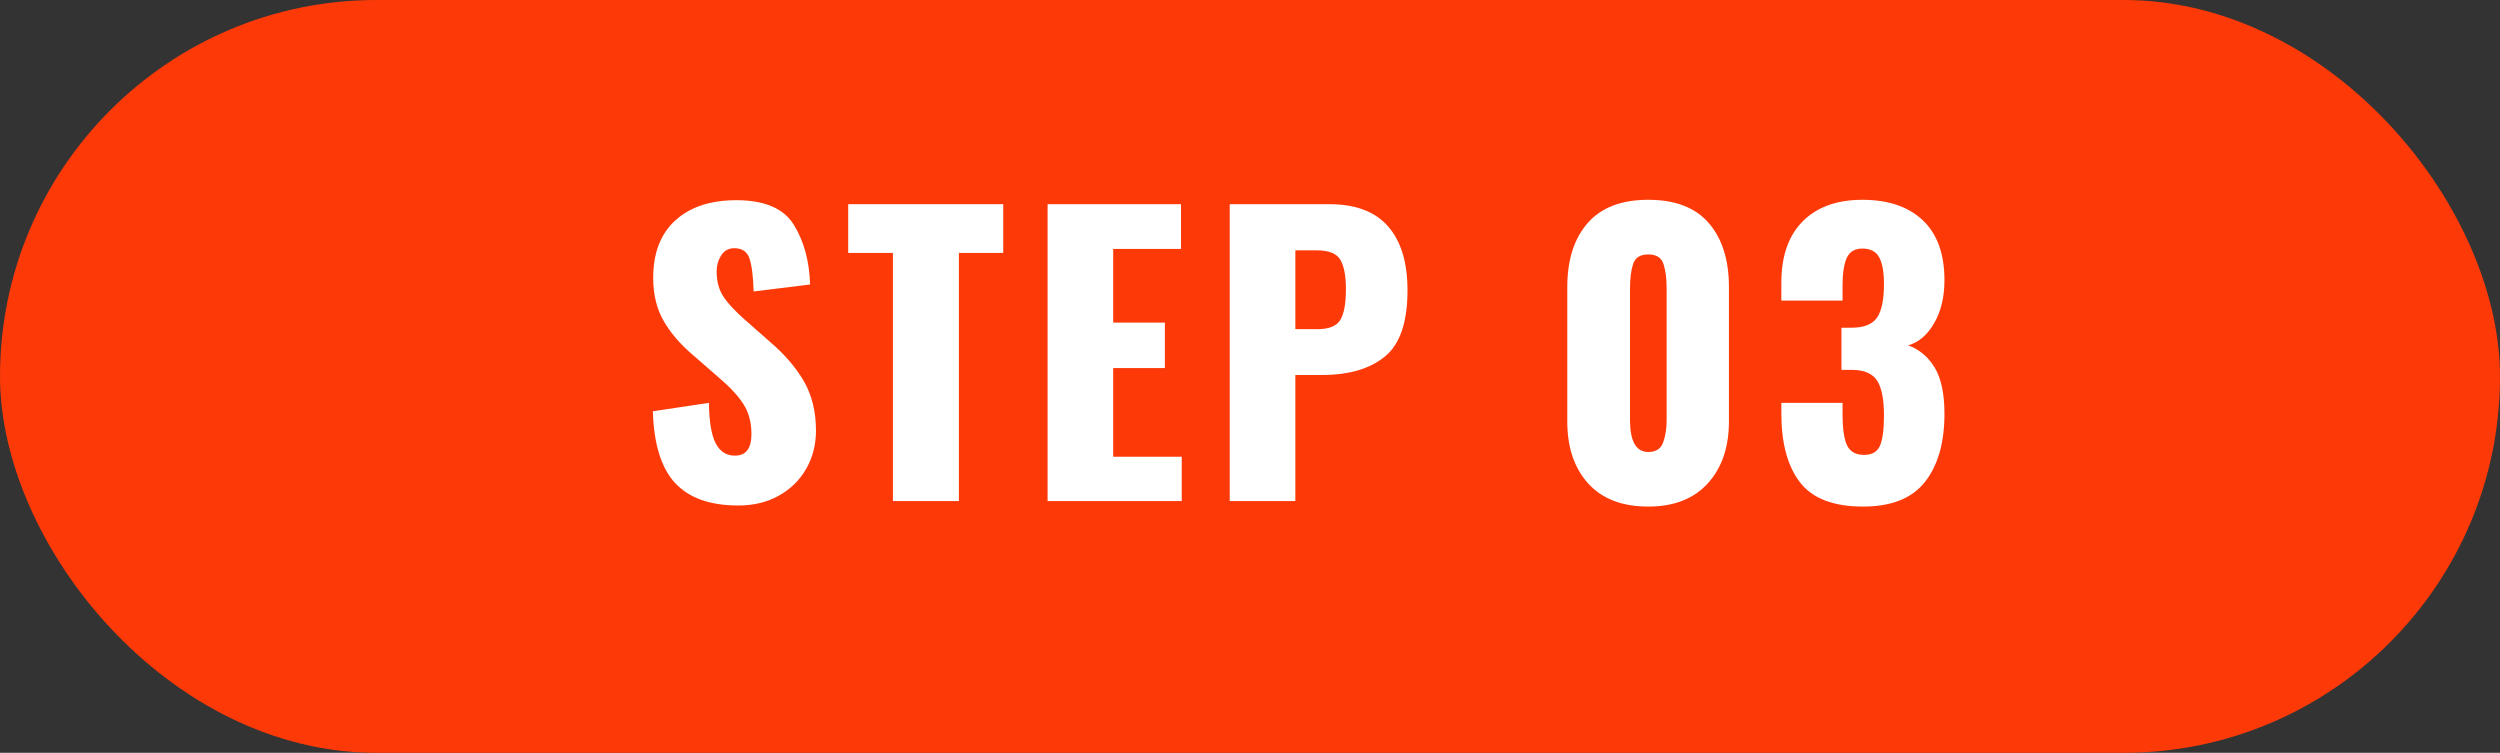
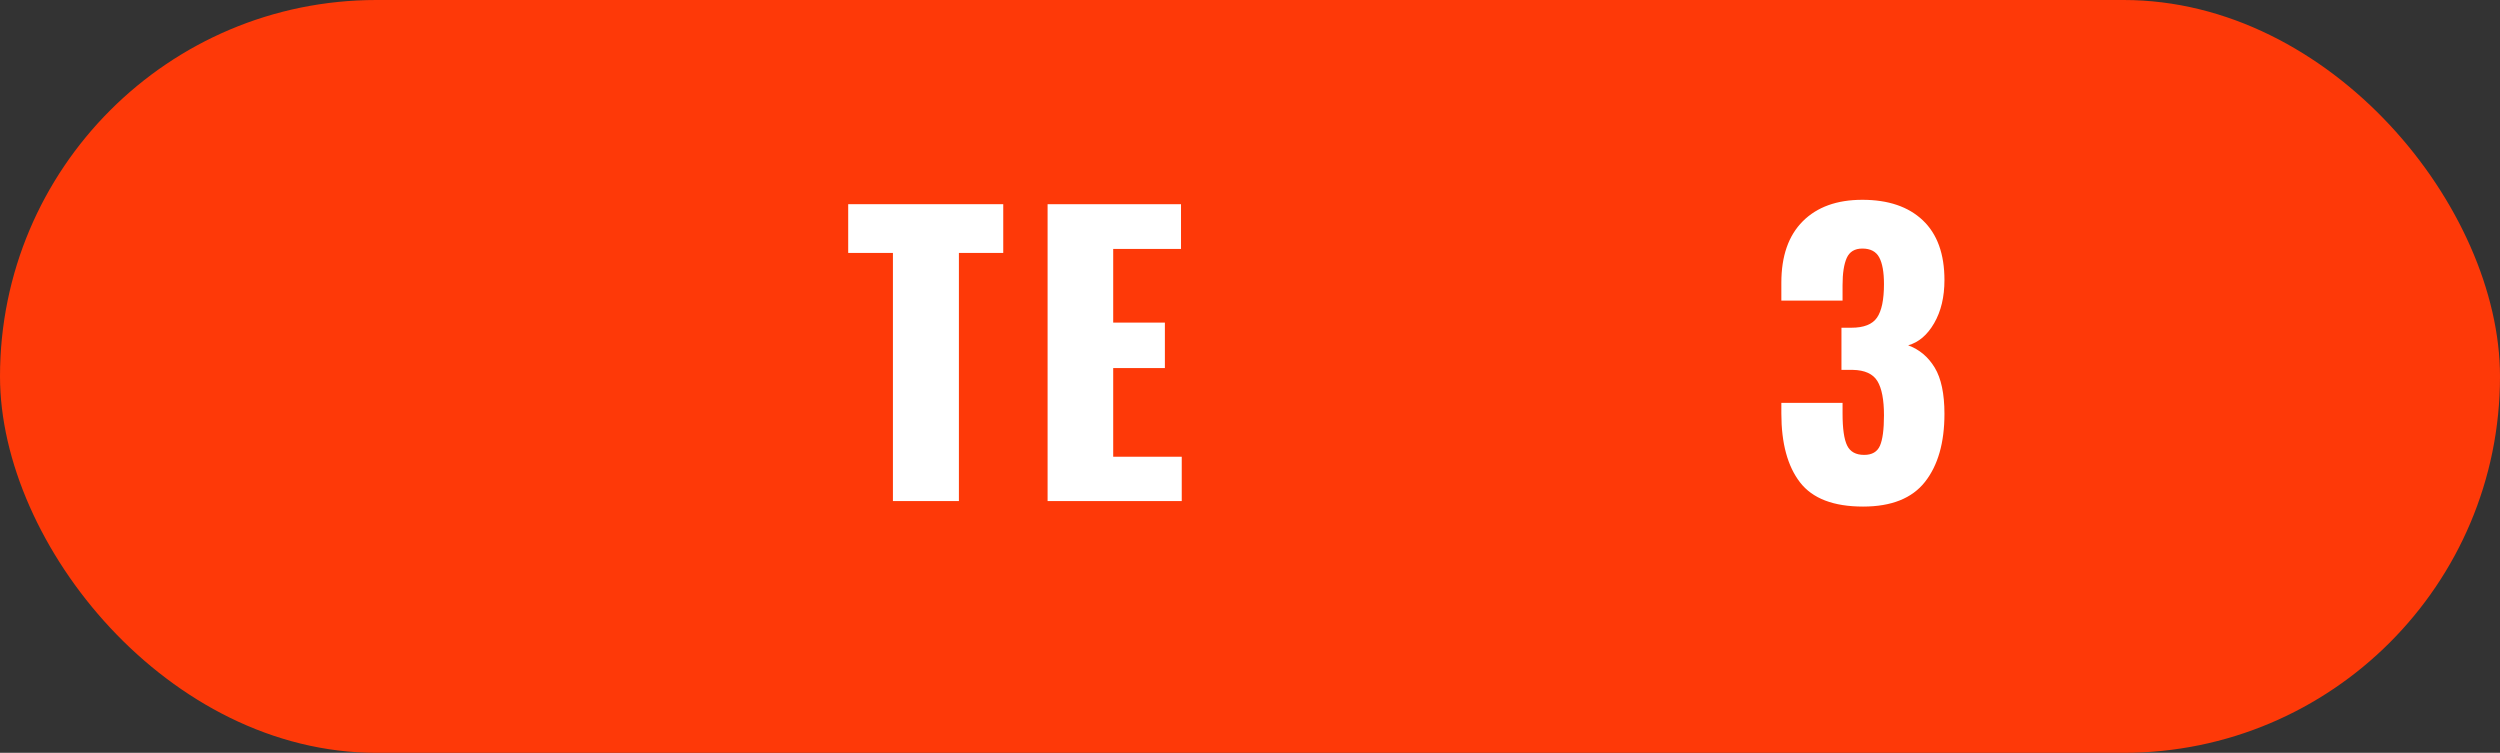
<svg xmlns="http://www.w3.org/2000/svg" id="_レイヤー_2" width="156.881" height="47.242" viewBox="0 0 156.881 47.242">
  <rect x="0" y="0" width="156.881" height="47.242" fill="#333333" stroke="none" />
  <defs>
    <style>.cls-1{fill:#fff;}.cls-2{fill:#fe3908;}</style>
  </defs>
  <g id="_レイヤー_1-2">
    <rect class="cls-2" x="0" y="0" width="156.881" height="47.242" rx="23.621" ry="23.621" />
-     <path class="cls-1" d="M42.359,30.305c-.867-.942-1.331-2.441-1.391-4.496l3.519-.529c.015,1.181.157,2.028.426,2.542.268.514.67.771,1.207.771.69,0,1.035-.452,1.035-1.357,0-.721-.165-1.342-.494-1.863-.33-.521-.848-1.081-1.553-1.679l-1.61-1.403c-.797-.674-1.415-1.392-1.852-2.15s-.656-1.659-.656-2.702c0-1.564.464-2.768,1.392-3.611.928-.843,2.204-1.265,3.83-1.265,1.763,0,2.963.514,3.6,1.541s.978,2.276,1.023,3.749l-3.542.437c-.031-.966-.119-1.659-.264-2.081-.146-.422-.464-.633-.955-.633-.353,0-.625.149-.816.448-.192.3-.287.633-.287,1.001,0,.629.142,1.158.425,1.587.284.43.74.92,1.369,1.472l1.541,1.357c.92.782,1.633,1.61,2.139,2.483.506.874.759,1.909.759,3.105,0,.874-.203,1.668-.609,2.381s-.978,1.276-1.713,1.69-1.587.621-2.553.621c-1.778,0-3.101-.472-3.967-1.415Z" />
    <path class="cls-1" d="M56.033,15.872h-2.806v-3.059h9.729v3.059h-2.783v15.571h-4.14v-15.571Z" />
    <path class="cls-1" d="M65.739,12.814h8.372v2.806h-4.255v4.623h3.243v2.853h-3.243v5.565h4.301v2.783h-8.418V12.814Z" />
-     <path class="cls-1" d="M77.169,12.814h6.256c1.641,0,2.867.464,3.68,1.392.813.928,1.219,2.266,1.219,4.014,0,1.993-.471,3.377-1.415,4.151-.943.774-2.266,1.161-3.967,1.161h-1.656v7.912h-4.117V12.814ZM82.666,20.657c.721,0,1.199-.191,1.438-.575.237-.383.356-1.026.356-1.932,0-.828-.115-1.441-.345-1.84s-.721-.599-1.472-.599h-1.356v4.945h1.38Z" />
-     <path class="cls-1" d="M99.663,30.34c-.874-.967-1.312-2.262-1.312-3.888v-8.44c0-1.702.426-3.04,1.277-4.014s2.12-1.461,3.806-1.461,2.952.487,3.795,1.461,1.265,2.312,1.265,4.014v8.44c0,1.61-.441,2.902-1.323,3.876-.882.974-2.127,1.46-3.738,1.46-1.641,0-2.897-.482-3.771-1.448ZM104.367,27.764c.146-.398.219-.866.219-1.403v-8.257c0-.613-.065-1.123-.195-1.529-.131-.406-.449-.609-.955-.609-.506,0-.824.199-.954.598-.131.398-.195.912-.195,1.541v8.257c0,1.334.383,2.001,1.149,2.001.476,0,.786-.199.932-.598Z" />
    <path class="cls-1" d="M112.957,30.271c-.782-1.012-1.173-2.453-1.173-4.324v-.667h3.841v.667c0,.951.095,1.621.288,2.013.191.391.548.586,1.069.586.49,0,.82-.191.989-.574.168-.384.253-1.02.253-1.909,0-.981-.138-1.698-.414-2.15-.276-.452-.79-.687-1.541-.702h-.713v-2.645h.621c.782,0,1.318-.211,1.609-.633.292-.421.438-1.123.438-2.104,0-.751-.1-1.311-.299-1.679-.2-.368-.552-.552-1.058-.552-.476,0-.801.195-.978.586-.176.392-.264.963-.264,1.714v.966h-3.841v-1.127c0-1.671.449-2.955,1.346-3.853.897-.896,2.143-1.346,3.737-1.346,1.625,0,2.891.43,3.795,1.288.905.859,1.357,2.108,1.357,3.749,0,1.059-.215,1.959-.644,2.703-.429.743-.974,1.207-1.633,1.391.705.262,1.261.729,1.668,1.403.406.675.609,1.641.609,2.898,0,1.81-.406,3.231-1.219,4.267-.813,1.034-2.108,1.552-3.887,1.552-1.855,0-3.174-.506-3.956-1.518Z" />
  </g>
</svg>